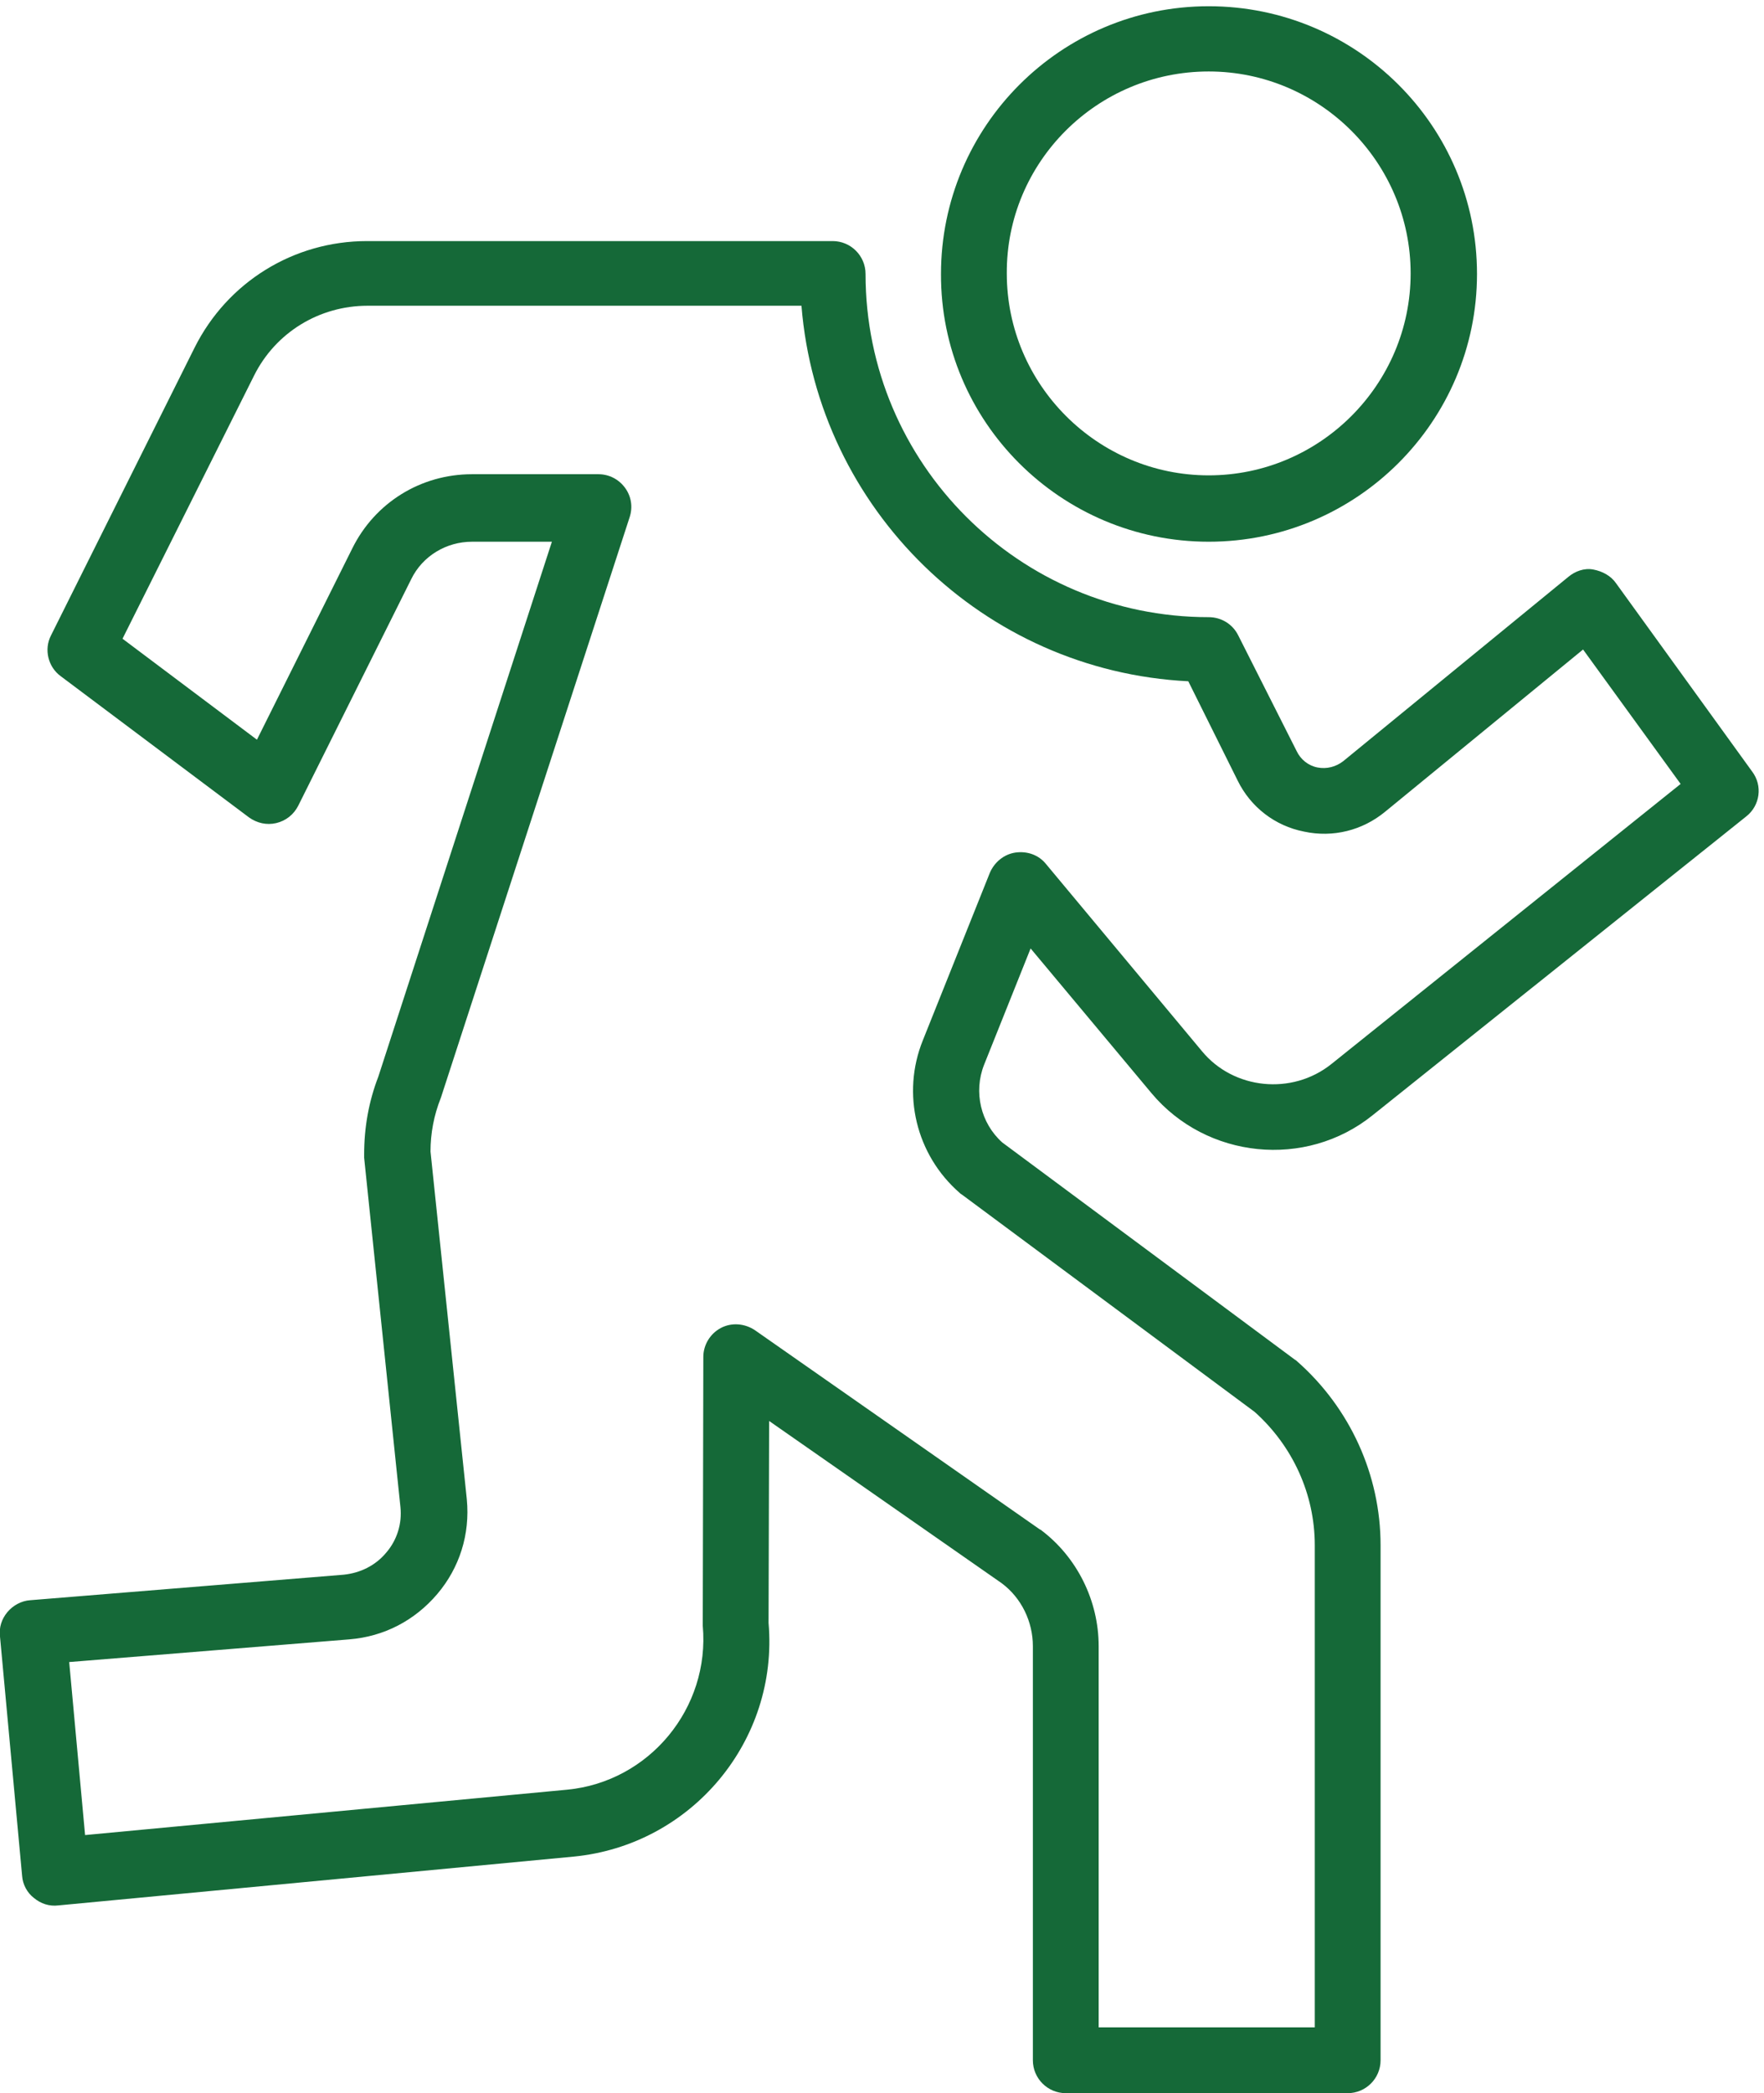
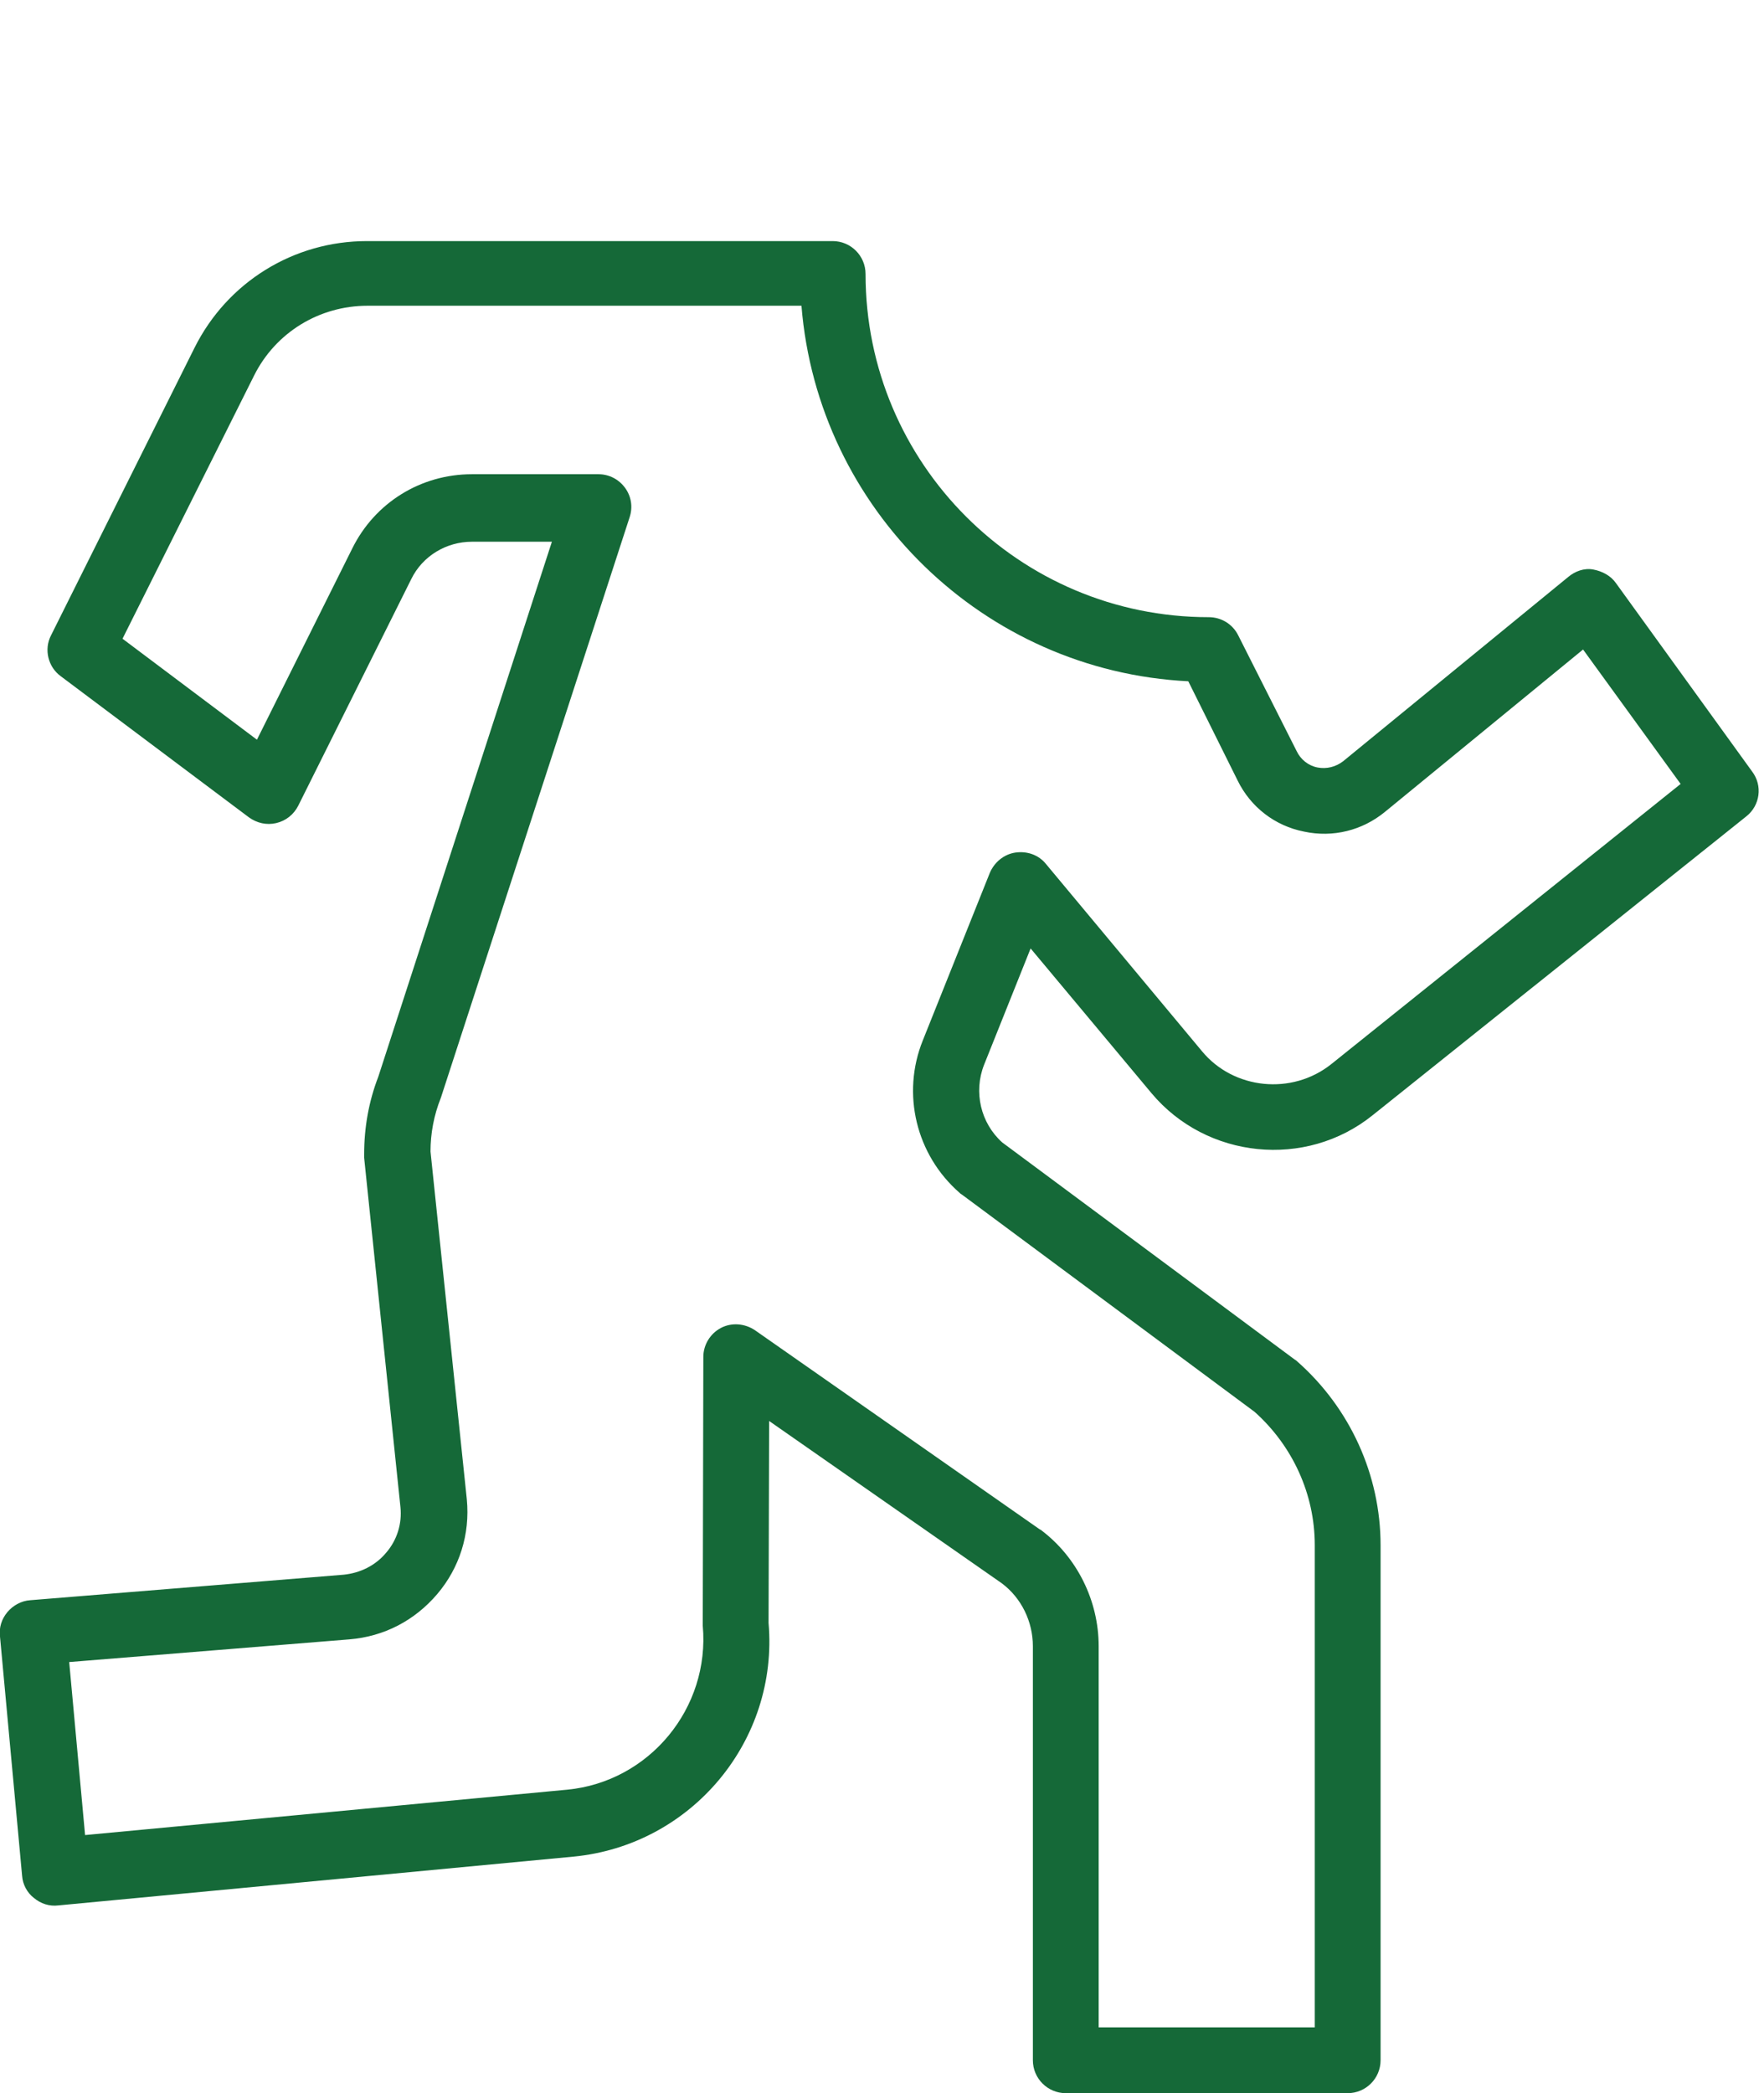
<svg xmlns="http://www.w3.org/2000/svg" version="1.1" id="Calque_1" x="0px" y="0px" viewBox="0 0 311 369" style="enable-background:new 0 0 311 369;" xml:space="preserve">
  <style type="text/css">
	.st0{fill:#156938;}
</style>
  <g>
-     <path class="st0" d="M213.1,12.6c19.6,0,35.6,16,35.6,35.6c0,19.6-16,35.6-35.6,35.6c-19.6,0-35.6-16-35.6-35.6   C177.4,28.6,193.4,12.6,213.1,12.6z M213.1,95.5c26.1,0,47.3-21.2,47.3-47.2c0-26.1-21.2-47.2-47.3-47.2   c-26.1,0-47.2,21.2-47.2,47.2C165.8,74.3,187,95.5,213.1,95.5z" />
    <path class="st0" d="M234.7,187.6c-6.9,5.5-17.2,4.5-22.8-2.3l-27.5-33c-1.3-1.6-3.3-2.3-5.4-2c-2,0.3-3.7,1.7-4.5,3.6l-11.8,29.5   c-3.8,9.4-1.2,20.2,6.5,26.9c0.1,0.1,0.2,0.2,0.4,0.3l51.6,38.3c6.7,6,10.6,14.5,10.6,23.5v85h-38.1v-67.2c0-8-3.8-15.7-10.2-20.5   c-0.1,0-0.1-0.1-0.2-0.1l-50.2-35.1c-1.8-1.2-4.1-1.4-6-0.4c-1.9,1-3.1,3-3.1,5.1l-0.1,46.9c0,0.2,0,0.4,0,0.5   c1.3,14.5-9.4,27.5-23.9,28.9l-85,8l-2.8-30.5l49.4-4c6.1-0.5,11.5-3.3,15.5-8c3.9-4.6,5.8-10.5,5.2-16.7l-6.4-61.3   c0-3.2,0.6-6.4,1.8-9.4c0-0.1,0.1-0.2,0.1-0.3l33.2-102.1c0.6-1.8,0.3-3.7-0.8-5.2c-1.1-1.5-2.8-2.4-4.7-2.4H83.2   c-9,0-17.1,5-21.1,13.1l-16.8,33.7l-23.7-17.8l23.2-46.4c3.8-7.6,11.5-12.3,20-12.3h76.5c2.9,35.9,32.1,64.4,68.2,66.2l8.7,17.5   c2.3,4.7,6.6,8,11.7,9c5.1,1.1,10.3-0.2,14.3-3.5l34.9-28.6l17.2,23.7L234.7,187.6z M308.9,136l-24-33.2c-0.9-1.3-2.4-2.1-4-2.4   s-3.2,0.3-4.4,1.3l-39.7,32.5c-1.3,1-2.9,1.4-4.5,1.1c-1.6-0.3-3-1.4-3.7-2.9L218.3,112c-1-2-3-3.2-5.2-3.2   c-33.4,0-60.5-27.1-60.5-60.5c0-3.2-2.6-5.8-5.8-5.8H64.7c-12.9,0-24.6,7.2-30.4,18.8L9,112c-1.3,2.5-0.5,5.6,1.7,7.2l33.2,24.9   c1.4,1,3.1,1.4,4.8,1c1.7-0.4,3.1-1.5,3.9-3.1l19.9-39.9c2-4.1,6.2-6.6,10.7-6.6h14.1l-30.6,94.3c-1.7,4.4-2.5,9-2.5,13.7   c0,0.2,0,0.4,0,0.6l6.4,61.6c0.3,2.9-0.6,5.8-2.5,8c-1.9,2.3-4.6,3.6-7.5,3.9l-55.3,4.5c-1.5,0.1-3,0.9-4,2.1   c-1,1.2-1.5,2.7-1.3,4.3l3.9,42.2c0.1,1.5,0.9,3,2.1,3.9c1.2,1,2.7,1.5,4.3,1.3l90.8-8.6c20.8-2,36.2-20.4,34.4-41.2l0.1-35.6   l41,28.6c3.5,2.6,5.5,6.8,5.5,11.1v73c0,3.2,2.6,5.8,5.8,5.8h49.7c3.2,0,5.8-2.6,5.8-5.8v-90.8c0-12.4-5.4-24.2-14.7-32.4   c-0.1-0.1-0.2-0.2-0.4-0.3l-51.6-38.3c-3.8-3.4-5.1-8.9-3.2-13.7l8.2-20.5l21.3,25.5c9.7,11.6,27.2,13.4,39,3.9l65.9-52.7   C310.3,142,310.8,138.5,308.9,136z" />
  </g>
</svg>